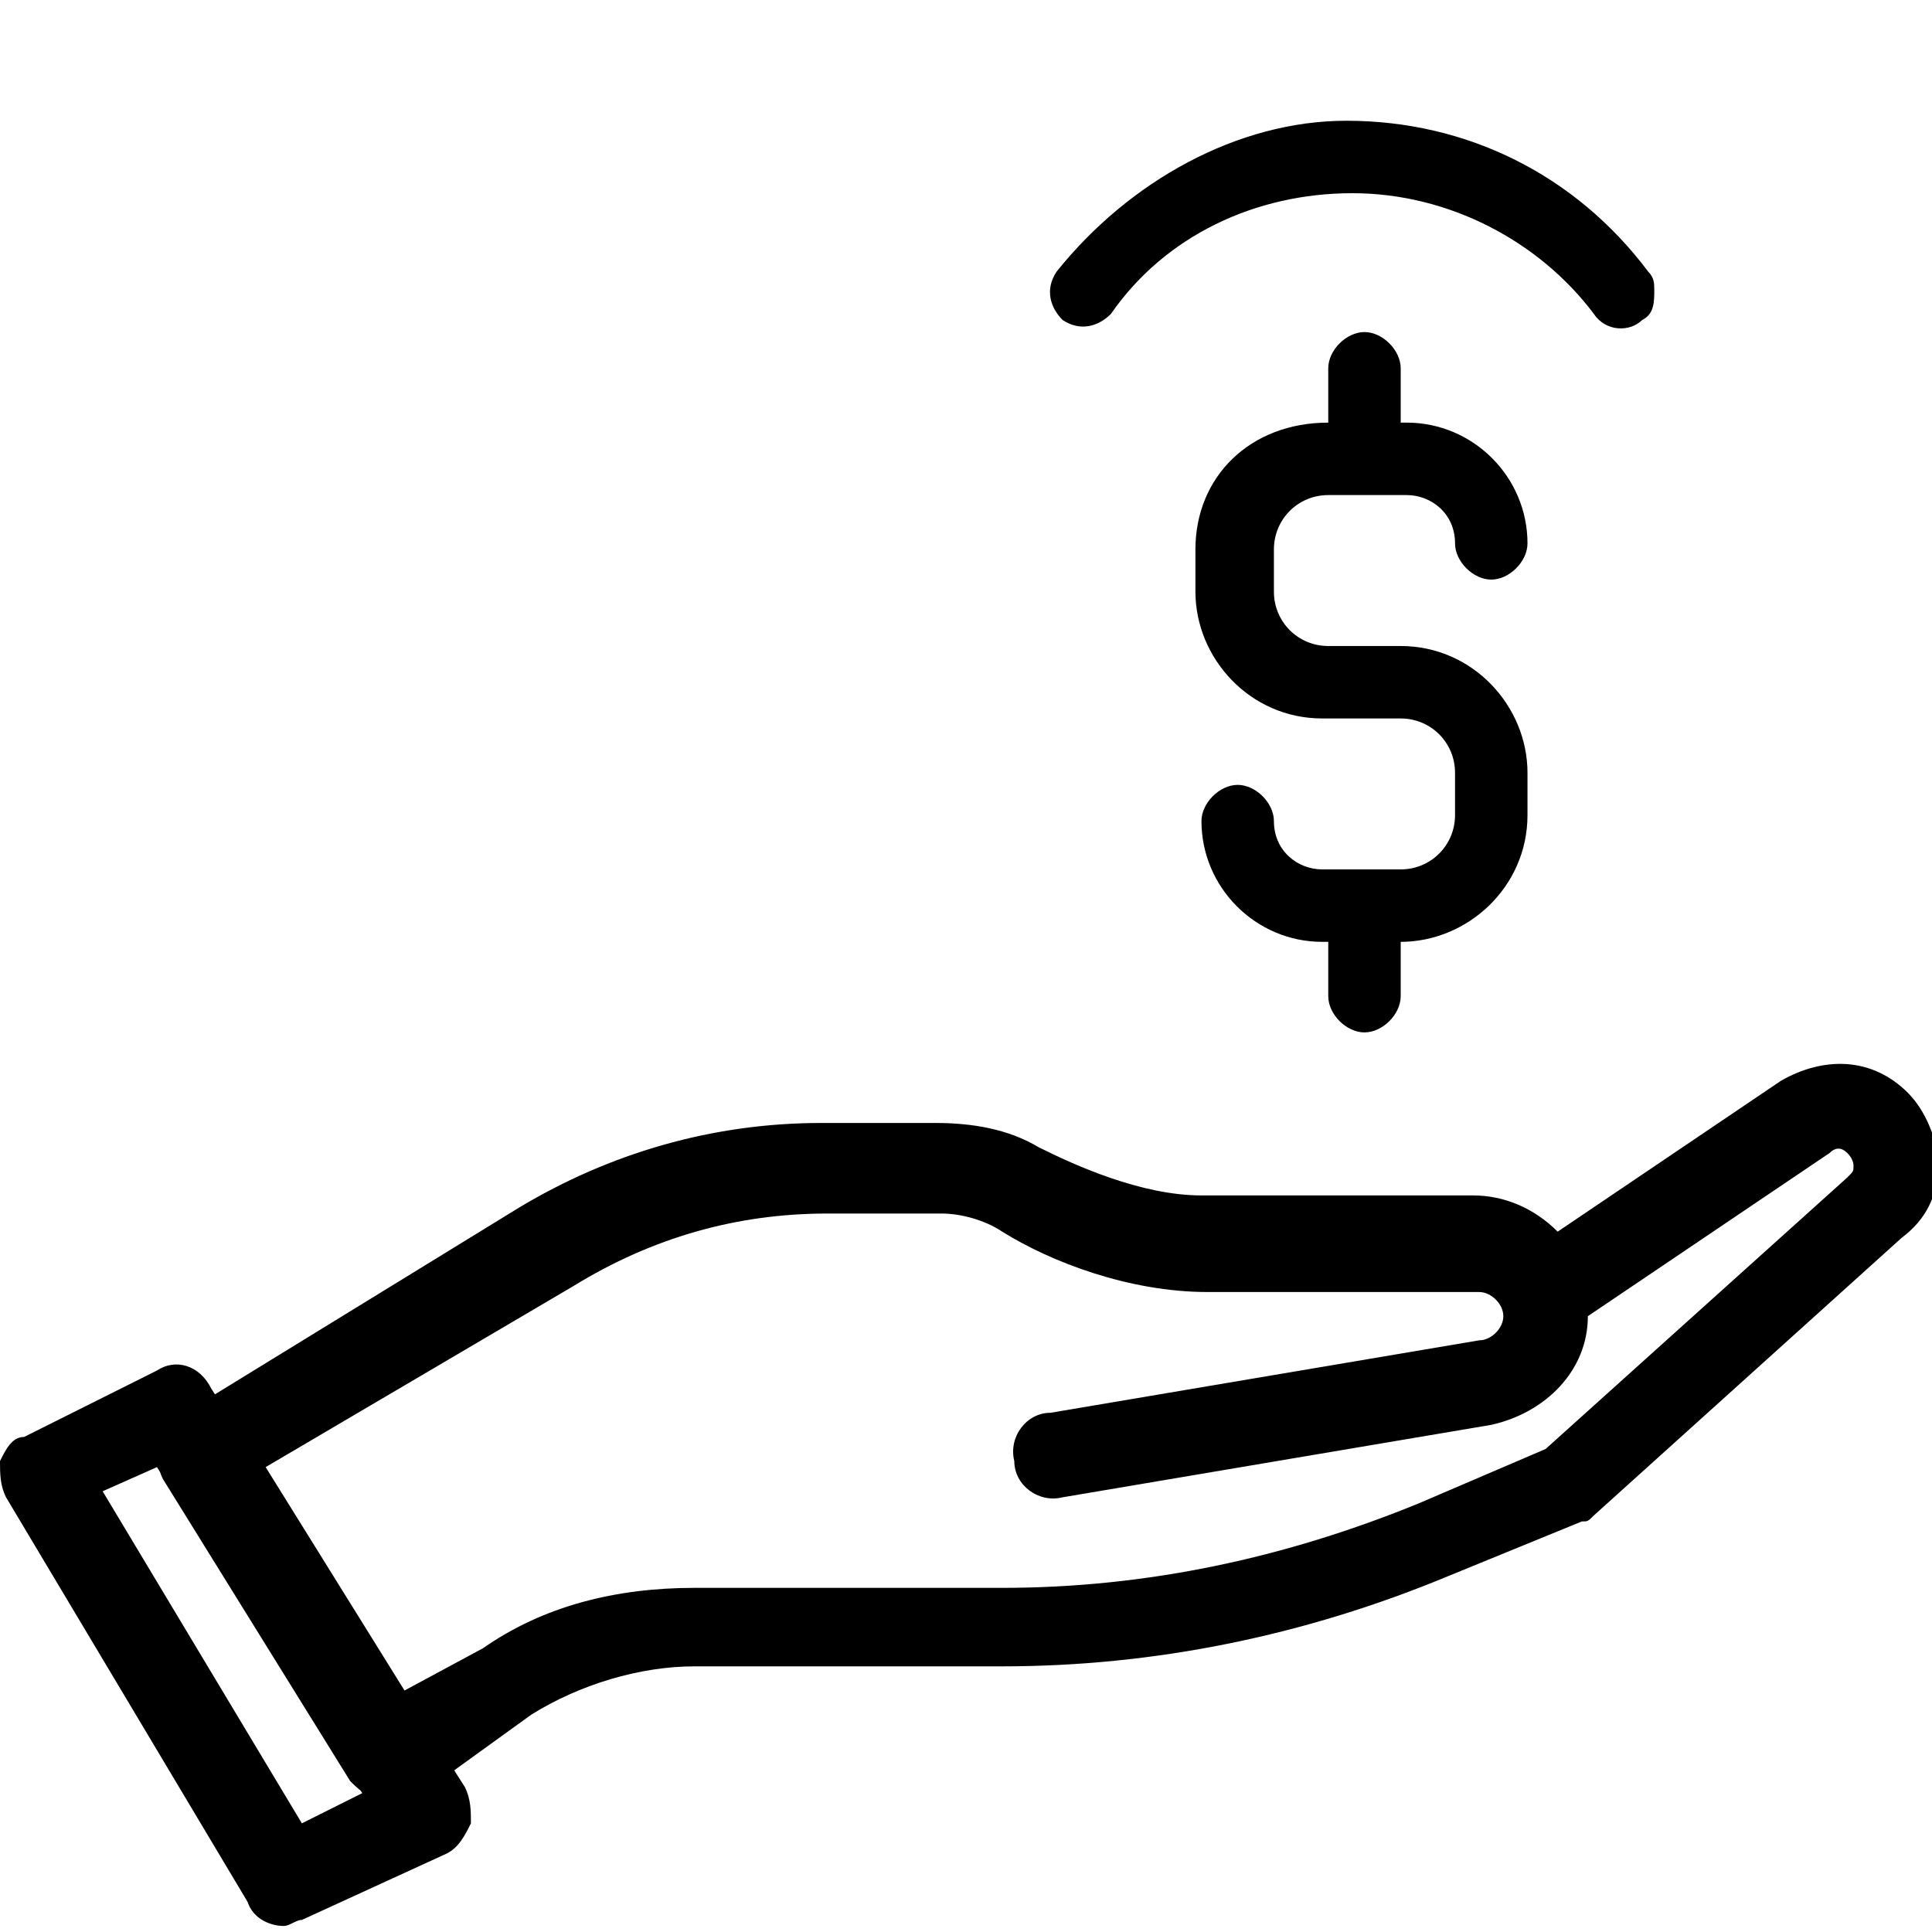
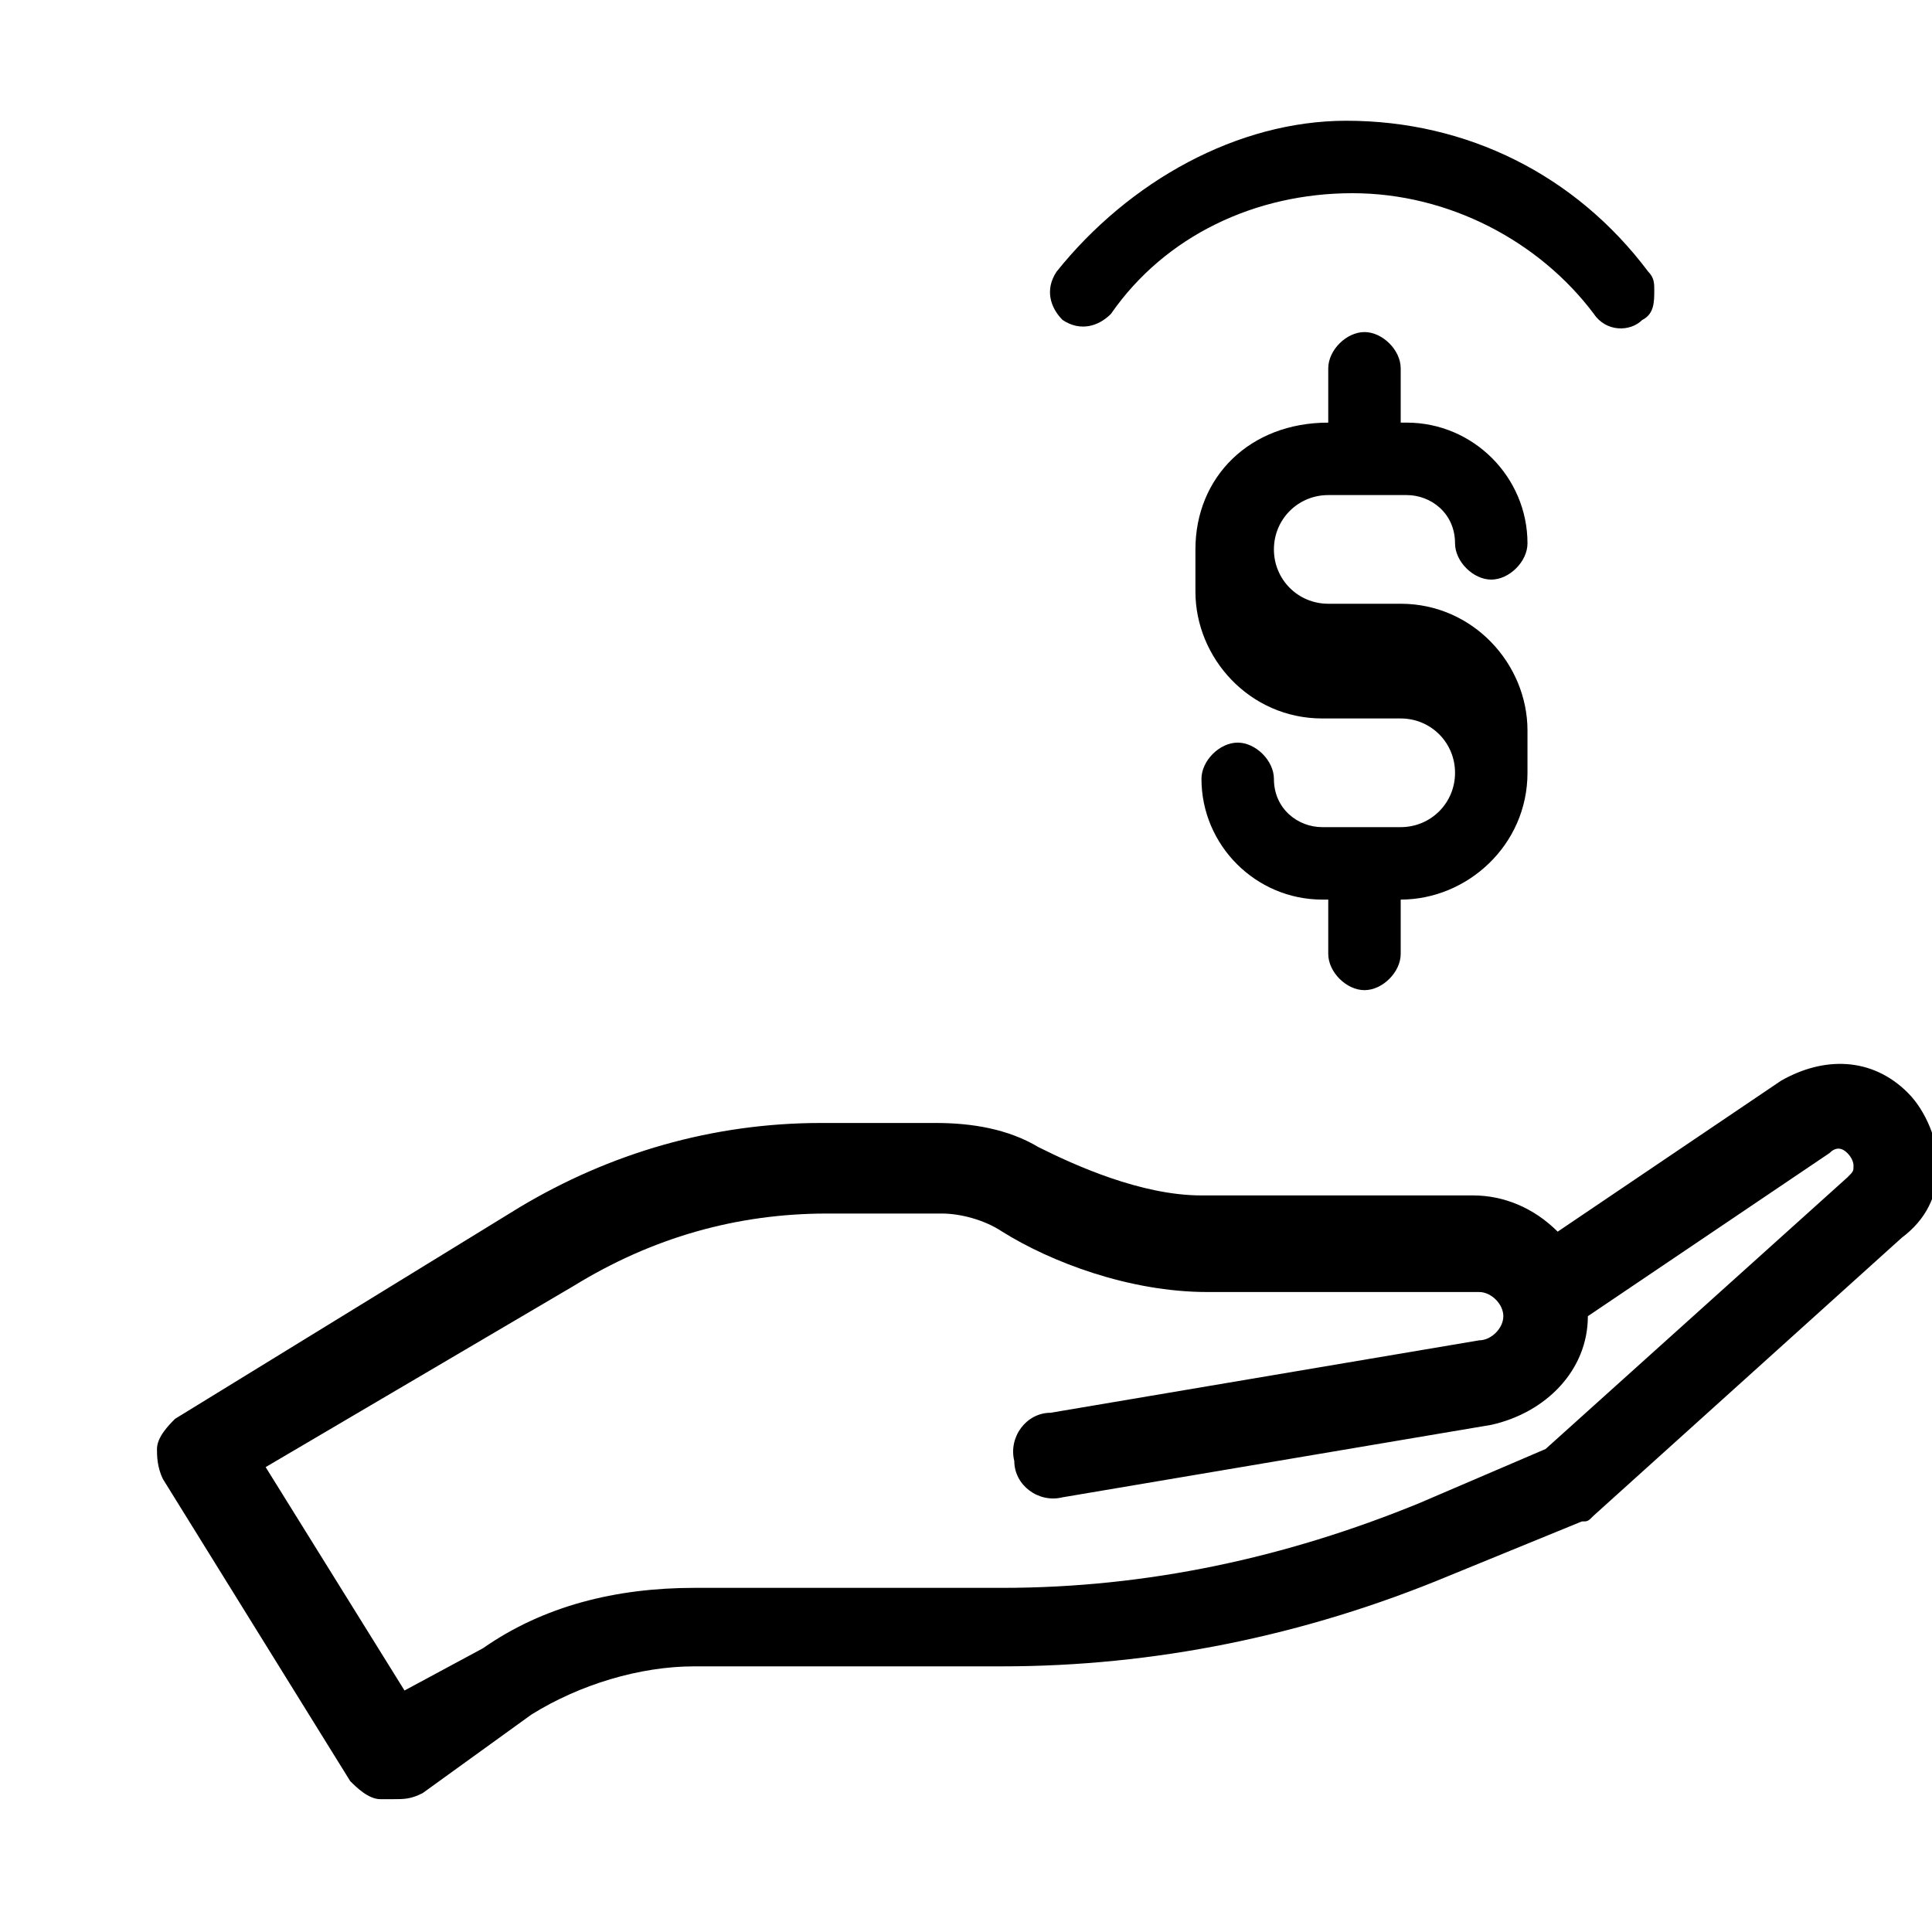
<svg xmlns="http://www.w3.org/2000/svg" version="1.1" id="Layer_1" width="32" height="32" x="0px" y="0px" viewBox="0 0 32 32" style="enable-background:new 0 0 32 32;" xml:space="preserve">
  <style type="text/css">
	.st0{display:none;}
	.st1{display:inline;fill:#231F20;}
</style>
  <path class="st0" d="M8.3,18.7v0.4c0,0.8-0.2,2-0.5,2.6c-0.3,0.7-0.9,1.3-1.5,1.7C6.2,23.2,6,23,5.8,23H2.3c-0.3,0-0.5,0.2-0.5,0.5  v7.9c0,0.3,0.2,0.5,0.5,0.5h3.5c0.3,0,0.5-0.2,0.5-0.5v-0.3h0.2c0.7,0,1.4,0.2,1.9,0.6C8.5,31.9,8.7,32,8.9,32h7  c0.9,0,1.7-0.7,1.7-1.5c0-0.4-0.1-0.8-0.3-1.1c0.4-0.3,0.7-0.7,0.8-1.2c0-0.4-0.1-0.8-0.3-1.1c0.1-0.1,0.3-0.2,0.4-0.3  c0.3-0.4,0.5-0.8,0.4-1.3l0,0c0-0.4-0.3-0.8-0.6-1.1c0.3-0.3,0.4-0.8,0.4-1.3c-0.1-0.9-0.8-1.5-1.7-1.5h-5v-1.5  c2.2,0.5,4.6,0.7,6.9,0.4l6.5,3.7c0.1,0,0.2,0.1,0.2,0.1c0.1,0,0.2,0,0.3-0.1c0.2-0.1,0.2-0.3,0.2-0.4v-5.5c3.3-1.9,5.2-4.8,5.2-7.8  c0-5.6-6.6-10.2-14.7-10.2c-8-0.2-14.6,4.3-14.6,10C1.7,13.7,4.2,16.8,8.3,18.7z M5.3,24.4v6.3V31H2.8v-6.9h2.5V24.4z M16.7,22.4  c0.4,0,0.7,0.3,0.7,0.6c0,0.2,0,0.4-0.2,0.5c-0.1,0.1-0.3,0.2-0.5,0.2h-2.9c-0.3,0-0.5,0.2-0.5,0.5s0.2,0.5,0.5,0.5h2.9h0.2  c0.4,0,0.7,0.3,0.7,0.6c0,0.2,0,0.4-0.2,0.5c-0.1,0.1-0.3,0.2-0.5,0.2h-0.6h-2.5c-0.3,0-0.5,0.2-0.5,0.5s0.2,0.5,0.5,0.5h2.5  c0.2,0,0.4,0.1,0.5,0.2s0.2,0.3,0.2,0.5c0,0.3-0.4,0.6-0.7,0.6H16h-2.1c-0.3,0-0.5,0.2-0.5,0.5s0.2,0.5,0.5,0.5H16  c0.2,0,0.4,0.1,0.5,0.2s0.2,0.3,0.2,0.5c0,0.3-0.4,0.6-0.7,0.6H9c-0.7-0.5-1.6-0.8-2.5-0.8H6.3v-5.5l0.2-0.1  c0.9-0.6,1.7-1.4,2.1-2.4C9,21,9.2,19.6,9.2,18.7V18c0-0.1,0.1-0.2,0.2-0.2c0.6,0,1.2,0.9,1.2,1.5v2.1c0,0.3,0.2,0.5,0.5,0.5h5.6  V22.4z M16.4,1.1c7.5,0,13.7,4.1,13.7,9.2c0,2.7-1.8,5.3-5,7.1c-0.2,0.1-0.3,0.3-0.3,0.4v4.9L19,19.4c-0.1-0.1-0.2-0.1-0.3-0.1  c-2.5,0.3-4.9,0.1-7.2-0.5c-0.3-0.8-1.1-1.6-2-1.6c-0.4,0-0.7,0.2-1,0.5c-3.6-1.7-5.8-4.5-5.8-7.5C2.7,5.2,8.9,1.1,16.4,1.1z" />
  <g id="XMLID_67_">
    <g id="XMLID_69_">
      <g id="XMLID_70_">
        <path d="M6.5,29.8c-0.1,0-0.1,0-0.2,0c-0.2,0-0.4-0.2-0.5-0.3l-3.1-5c-0.1-0.2-0.1-0.4-0.1-0.5c0-0.2,0.2-0.4,0.3-0.5L8.6,20     c1.5-0.9,3.2-1.4,5-1.4h1.9c0.6,0,1.2,0.1,1.7,0.4c0.6,0.3,1.7,0.8,2.7,0.8h4.5c0.5,0,1,0.2,1.4,0.6l3.7-2.5     c0.7-0.4,1.5-0.4,2.1,0.2c0.3,0.3,0.5,0.8,0.5,1.2c0,0.5-0.2,0.9-0.6,1.2l-5.1,4.6c-0.1,0.1-0.1,0.1-0.2,0.1L24,26.1     c-2.4,1-4.9,1.5-7.4,1.5h-5.1c-0.9,0-1.9,0.3-2.7,0.8L7,29.7C6.8,29.8,6.7,29.8,6.5,29.8z M4.4,24.3L6.7,28L8,27.3     c1-0.7,2.2-1,3.5-1h5.1c2.4,0,4.7-0.5,6.9-1.4l2.1-0.9l5-4.5c0.1-0.1,0.1-0.1,0.1-0.2c0,0,0-0.1-0.1-0.2s-0.2-0.1-0.3,0l-4,2.7     c0,0.9-0.7,1.6-1.6,1.8l-7.1,1.2c-0.4,0.1-0.8-0.2-0.8-0.6c-0.1-0.4,0.2-0.8,0.6-0.8l7.1-1.2c0.2,0,0.4-0.2,0.4-0.4     c0-0.2-0.2-0.4-0.4-0.4H20c-1.3,0-2.6-0.5-3.4-1c-0.3-0.2-0.7-0.3-1-0.3h-1.9c-1.5,0-2.9,0.4-4.2,1.2L4.4,24.3z" />
      </g>
    </g>
    <g id="XMLID_68_">
-       <path d="M4.7,31.9c-0.2,0-0.5-0.1-0.6-0.4l-4-6.7C0,24.6,0,24.4,0,24.2c0.1-0.2,0.2-0.4,0.4-0.4l2.2-1.1c0.3-0.2,0.7-0.1,0.9,0.3    l4.2,6.6c0.1,0.2,0.1,0.4,0.1,0.6c-0.1,0.2-0.2,0.4-0.4,0.5L5,31.8C4.9,31.8,4.8,31.9,4.7,31.9z M1.7,24.7L5,30.2l1-0.5l-3.4-5.4    L1.7,24.7z" />
-     </g>
+       </g>
  </g>
  <path class="st0" d="M17.7,11.1v4.5c0,0.2,0.2,0.4,0.4,0.4h7.5c0.2,0,0.4-0.2,0.4-0.4v-4.5c0-1.5-1-2.8-2.4-3.2  c0.8-0.5,1.3-1.4,1.3-2.4c0-1.6-1.3-3-3-3c-1.6,0-3,1.3-3,3c0,1,0.5,1.9,1.3,2.4C18.7,8.3,17.7,9.6,17.7,11.1z M19.5,5.4  c0-1.3,1-2.3,2.3-2.3s2.3,1,2.3,2.3s-1,2.3-2.3,2.3C20.6,7.7,19.5,6.7,19.5,5.4z M21.1,8.4h1.5c1.5,0,2.6,1.2,2.6,2.6v4.1h-6.8V11  C18.4,9.6,19.6,8.4,21.1,8.4z" />
  <g class="st0">
    <path class="st1" d="M21.8,19.1c-5.2,0-9.5-4.3-9.5-9.5s4.3-9.5,9.5-9.5s9.5,4.3,9.5,9.5C31.3,14.9,27.1,19.1,21.8,19.1z M21.8,1.3   c-4.6,0-8.3,3.7-8.3,8.3s3.7,8.3,8.3,8.3s8.3-3.7,8.3-8.3S26.4,1.3,21.8,1.3z" />
  </g>
  <path class="st0" d="M27.9,17.7C26.7,18.8,26,20.4,26,22v1.4c0,0.6-0.5,1.1-1.1,1.1h-5.8c-0.6,0-1.1-0.5-1.1-1.1V22  c0-1.2-0.4-2.4-1.1-3.4c2.1-1.9,3.2-4.6,3.2-7.4c0-2.7-1.1-5.2-3-7.1L17,4c1.4-1,3-1.5,4.8-1.5h0.1c2.3,0,4.5,0.9,6.2,2.5  c1.7,1.7,2.6,3.9,2.6,6.2C30.7,13.7,29.7,16,27.9,17.7 M24.9,28.8L24.9,28.8c0,0.5-0.4,1-1,1H20c-0.5,0-1-0.4-1-1v-3h5.8v3H24.9z   M16,17.7c-1.8-1.7-2.9-4.1-2.8-6.6c0-2.5,1.1-4.7,2.8-6.3c0.1,0.1,0.1,0.1,0.2,0.2c1.7,1.7,2.6,3.9,2.6,6.2  C18.9,13.7,17.8,16,16,17.7 M14.1,22v1.4c0,0.6-0.5,1.1-1.1,1.1H7.2c-0.6,0-1.1-0.5-1.1-1.1V22c0-1.6-0.7-3.2-1.9-4.3  C2.3,16,1.3,13.6,1.3,11c0.1-4.7,4-8.5,8.6-8.6H10c1.8,0,3.5,0.5,5,1.5L14.9,4C13.1,6,12,8.4,12,11c-0.1,2.9,1.1,5.6,3.2,7.6  C14.5,19.6,14.1,20.8,14.1,22 M13,28.8c0,0.5-0.4,1-1,1H8.1c-0.5,0-1-0.4-1-1v-3H13V28.8z M21.8,1.2c-2.1,0-4.1,0.7-5.8,2  c-1.8-1.3-3.9-2-6.1-2c-2.5,0-5,1.1-6.9,2.9C1.2,6,0.1,8.4,0.1,11c-0.1,2.9,1.1,5.7,3.3,7.6c0.9,0.9,1.5,2.1,1.5,3.3v1.4  c0,0.8,0.4,1.6,1.1,2v3.4c0,1.2,1,2.2,2.2,2.2h3.9c1.2,0,2.2-1,2.2-2.2v-3.4c0.6-0.4,1.1-1.2,1.1-2V22c0-0.9,0.2-1.7,0.7-2.4  c0.4,0.7,0.7,1.5,0.7,2.4v1.4c0,0.8,0.4,1.6,1.1,2v3.4c0,1.2,1,2.2,2.2,2.2H24c1.2,0,2.2-1,2.2-2.2v-3.4c0.6-0.4,1.1-1.2,1.1-2V22  c0-1.3,0.5-2.5,1.5-3.4c2.1-1.9,3.3-4.6,3.3-7.4c0-2.7-1.1-5.2-3-7.1C27.1,2.2,24.5,1.2,21.8,1.2" />
-   <path d="M19.8,9.1v0.7c0,1.1,0.9,2.1,2.1,2.1h0.8h0h0.5c0.5,0,0.9,0.4,0.9,0.9v0.7c0,0.5-0.4,0.9-0.9,0.9h-1.3  c-0.4,0-0.8-0.3-0.8-0.8c0-0.3-0.3-0.6-0.6-0.6c-0.3,0-0.6,0.3-0.6,0.6c0,1.1,0.9,2,2,2h0.1v0.9c0,0.3,0.3,0.6,0.6,0.6  c0.3,0,0.6-0.3,0.6-0.6v-0.9h0c1.1,0,2.1-0.9,2.1-2.1v-0.7c0-1.1-0.9-2.1-2.1-2.1h-1.2c-0.5,0-0.9-0.4-0.9-0.9V9.1  c0-0.5,0.4-0.9,0.9-0.9h1.3c0.4,0,0.8,0.3,0.8,0.8c0,0.3,0.3,0.6,0.6,0.6c0.3,0,0.6-0.3,0.6-0.6c0-1.1-0.9-2-2-2h-0.1V6.1  c0-0.3-0.3-0.6-0.6-0.6c-0.3,0-0.6,0.3-0.6,0.6V7h0C20.7,7,19.8,7.9,19.8,9.1" />
+   <path d="M19.8,9.1v0.7c0,1.1,0.9,2.1,2.1,2.1h0.8h0h0.5c0.5,0,0.9,0.4,0.9,0.9c0,0.5-0.4,0.9-0.9,0.9h-1.3  c-0.4,0-0.8-0.3-0.8-0.8c0-0.3-0.3-0.6-0.6-0.6c-0.3,0-0.6,0.3-0.6,0.6c0,1.1,0.9,2,2,2h0.1v0.9c0,0.3,0.3,0.6,0.6,0.6  c0.3,0,0.6-0.3,0.6-0.6v-0.9h0c1.1,0,2.1-0.9,2.1-2.1v-0.7c0-1.1-0.9-2.1-2.1-2.1h-1.2c-0.5,0-0.9-0.4-0.9-0.9V9.1  c0-0.5,0.4-0.9,0.9-0.9h1.3c0.4,0,0.8,0.3,0.8,0.8c0,0.3,0.3,0.6,0.6,0.6c0.3,0,0.6-0.3,0.6-0.6c0-1.1-0.9-2-2-2h-0.1V6.1  c0-0.3-0.3-0.6-0.6-0.6c-0.3,0-0.6,0.3-0.6,0.6V7h0C20.7,7,19.8,7.9,19.8,9.1" />
  <path d="M17.5,4.5c-0.2,0.3-0.1,0.6,0.1,0.8c0.3,0.2,0.6,0.1,0.8-0.1c0.9-1.3,2.4-2,4-2c1.6,0,3.1,0.8,4,2c0.2,0.3,0.6,0.3,0.8,0.1  c0.2-0.1,0.2-0.3,0.2-0.5c0-0.1,0-0.2-0.1-0.3c-1.2-1.6-3-2.5-5-2.5C20.5,2,18.7,3,17.5,4.5" />
</svg>